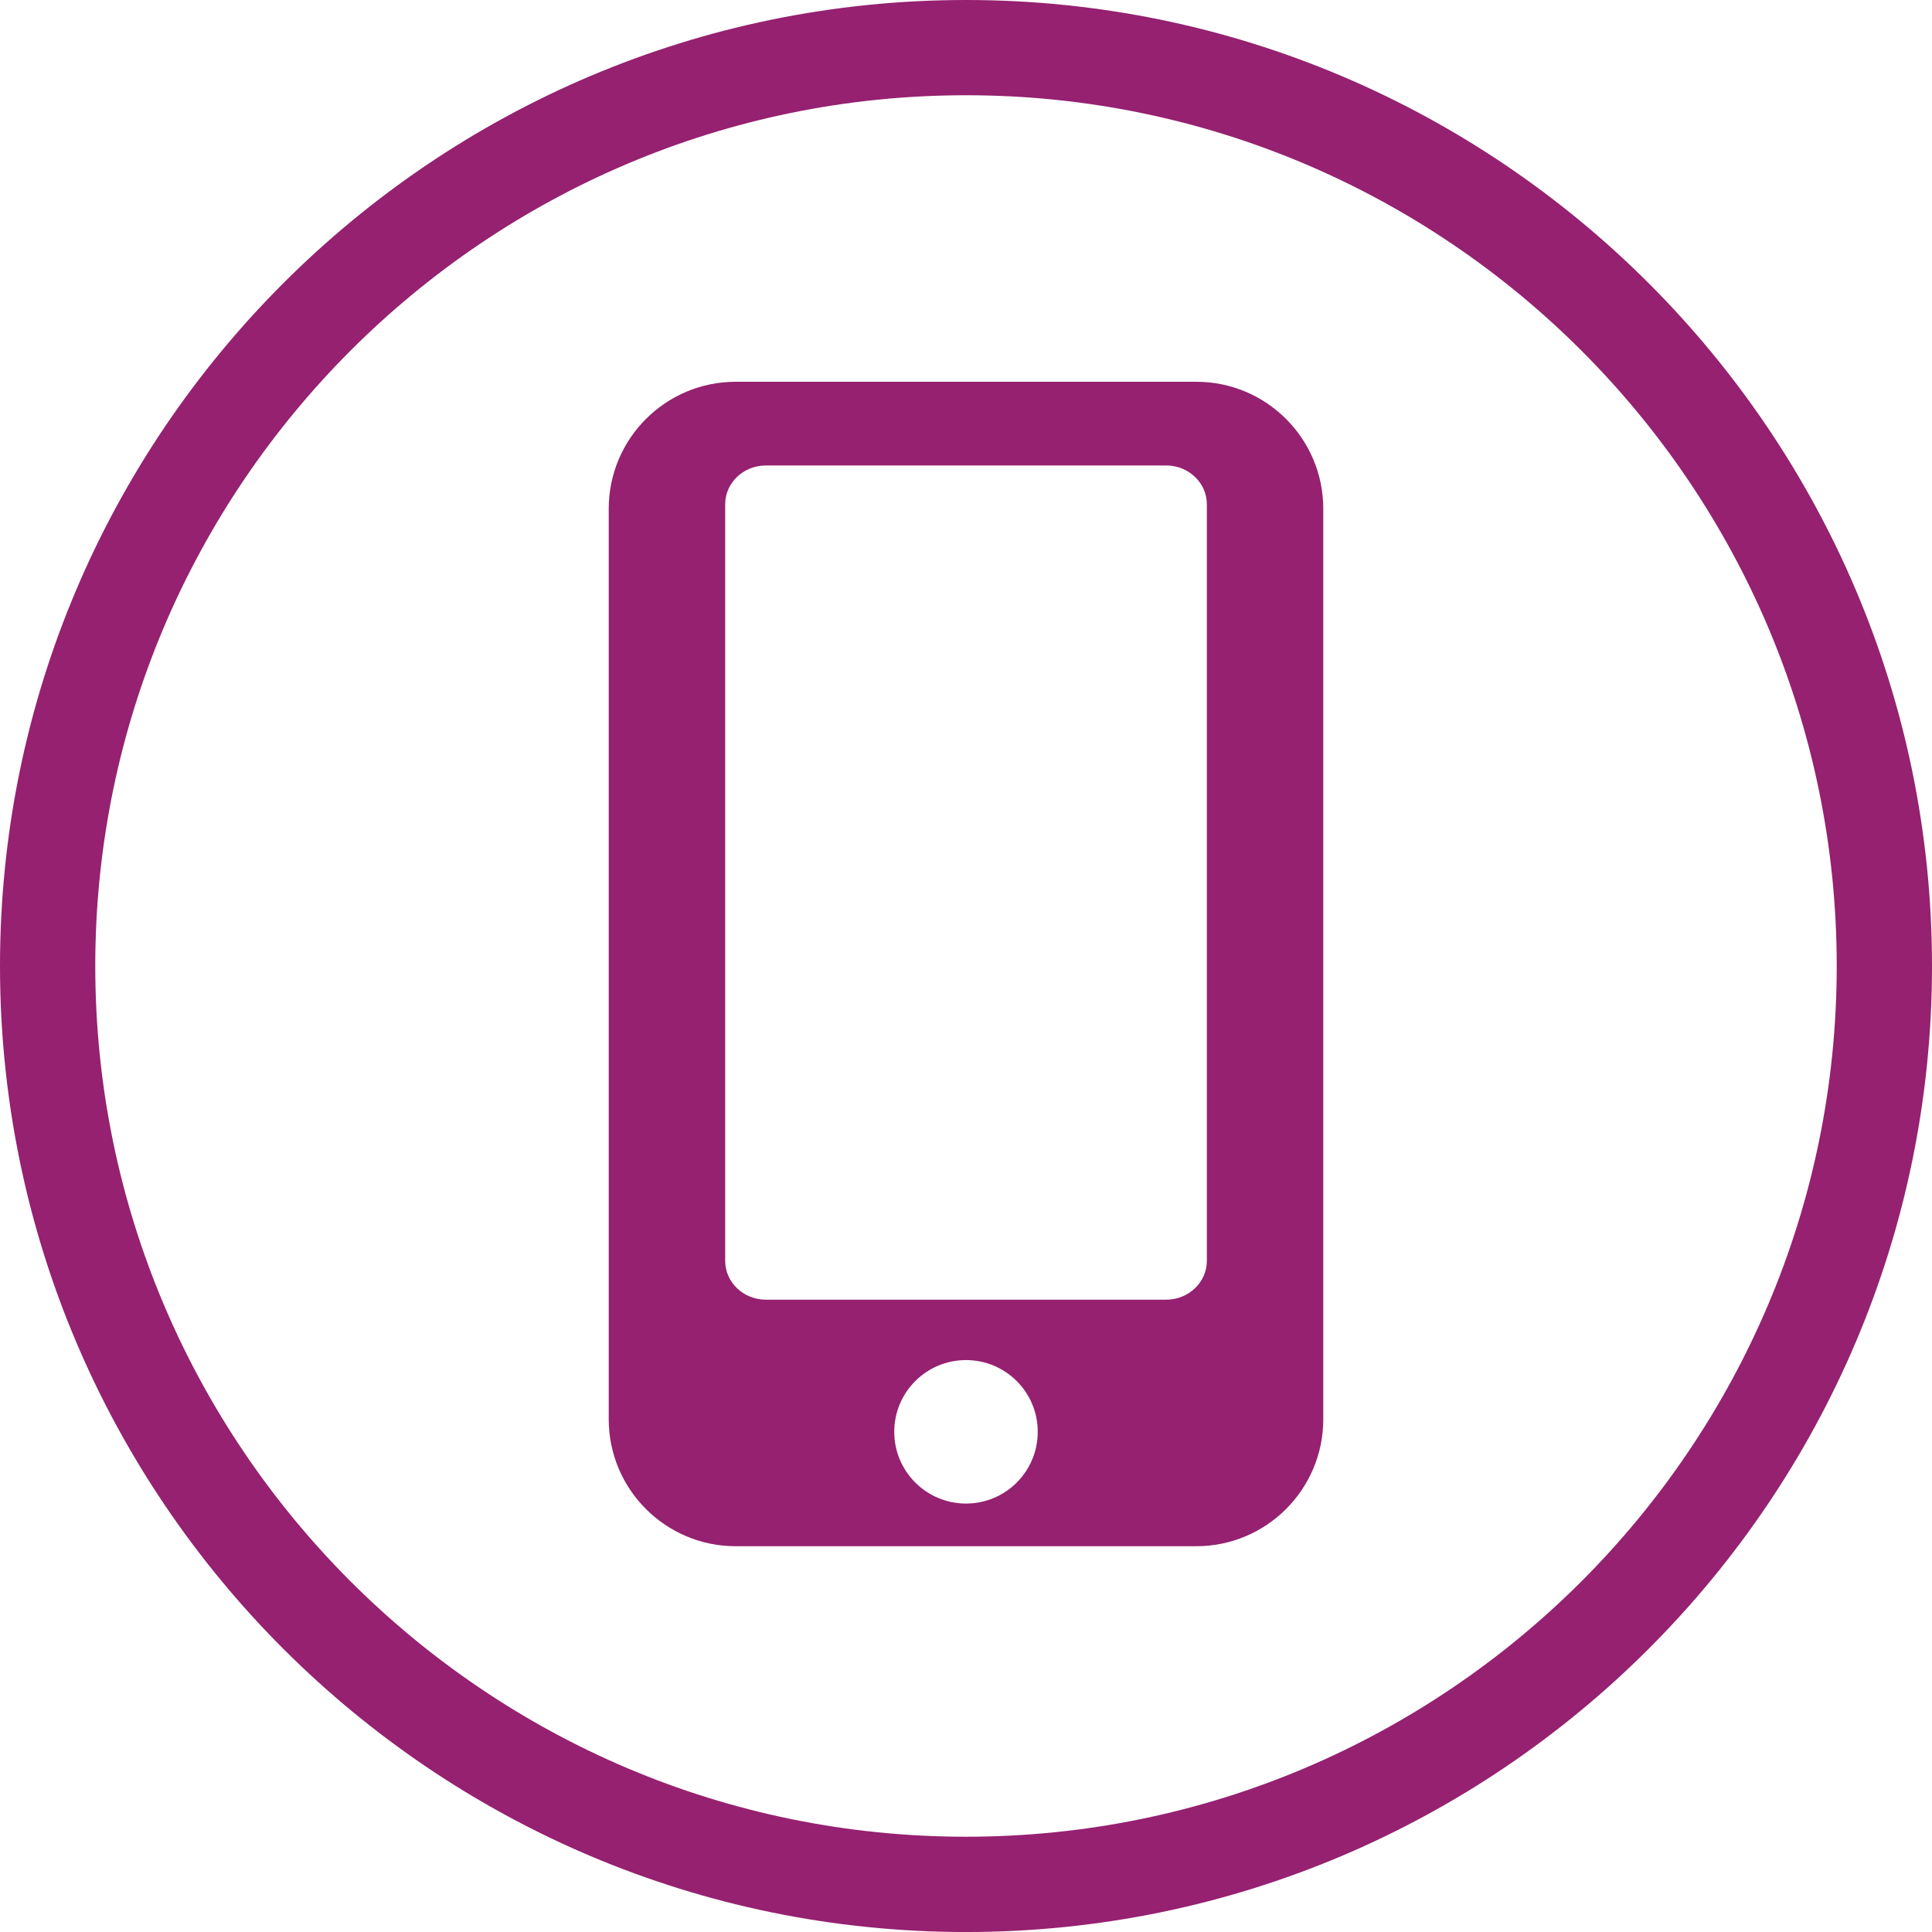
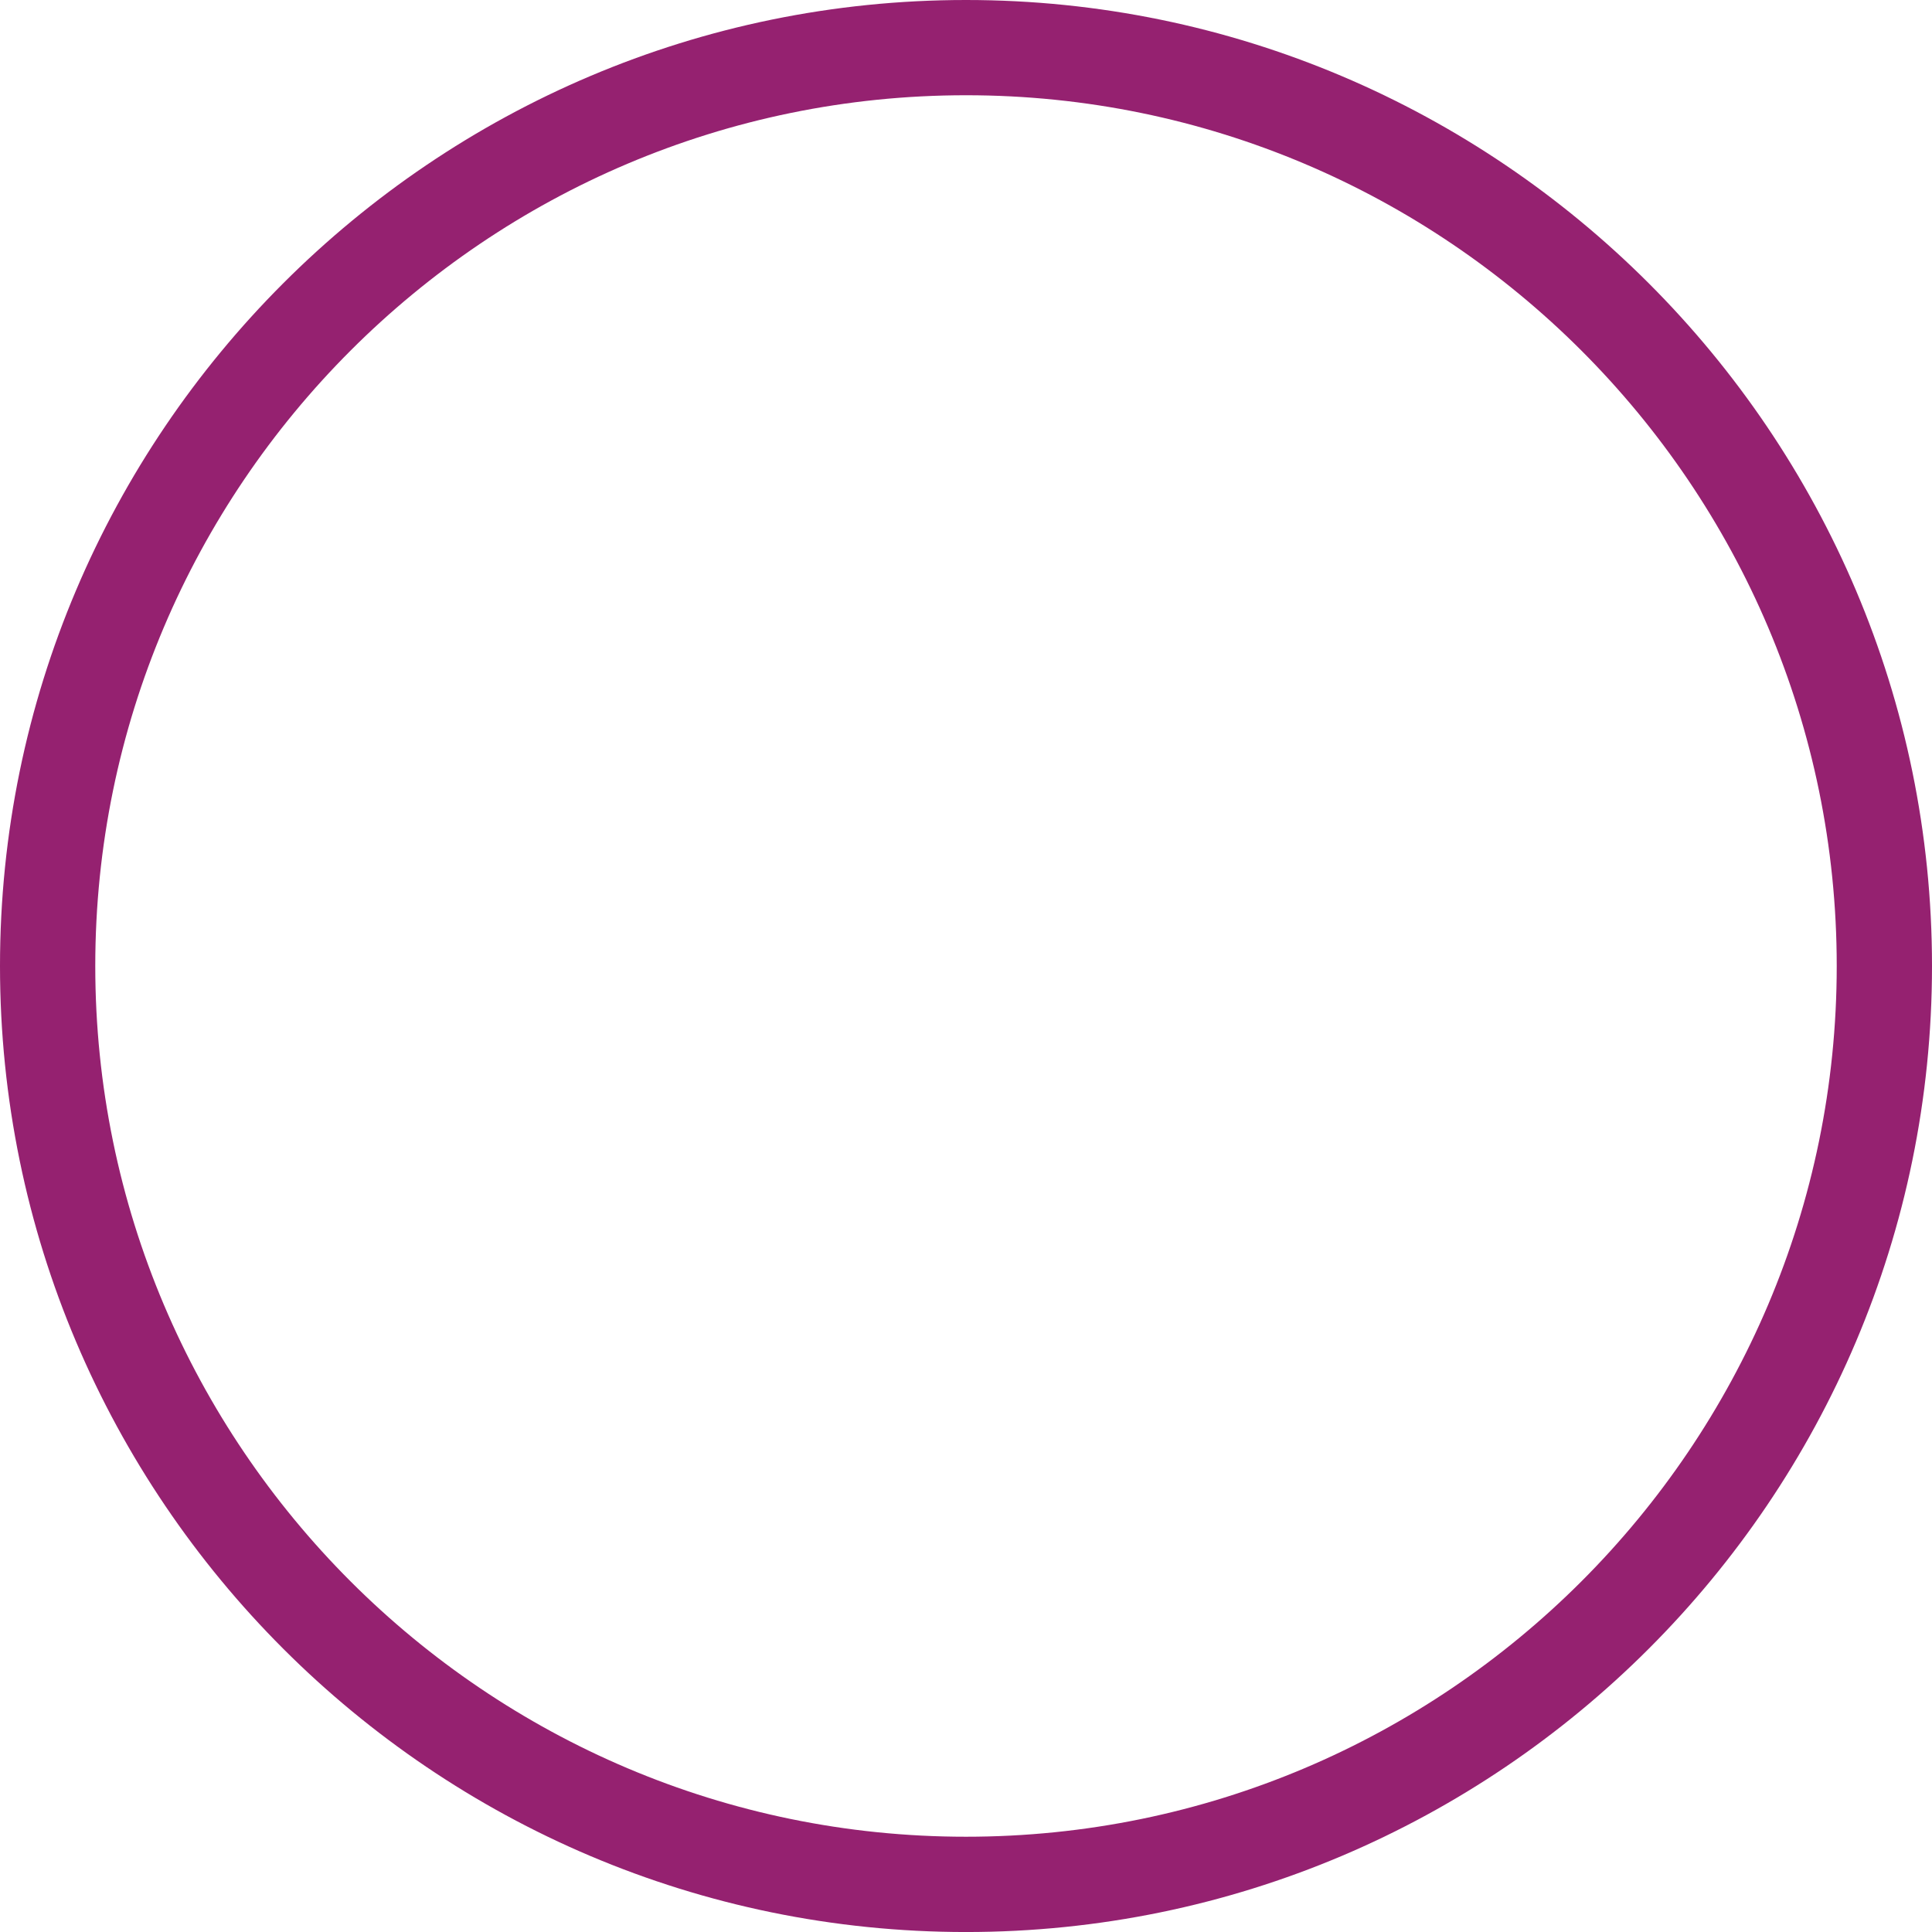
<svg xmlns="http://www.w3.org/2000/svg" width="80" height="80" viewBox="0 0 80 80" fill="none">
  <path d="M39.999 0C17.944 0 0 17.944 0 40C0 62.057 17.944 80.001 39.999 80.001C62.056 80.001 80 62.056 80 40C80 17.944 62.055 0 39.999 0ZM39.999 76.055C20.119 76.055 3.945 59.88 3.945 39.999C3.945 20.119 20.119 3.944 39.999 3.944C59.88 3.944 76.055 20.119 76.055 39.999C76.055 59.881 59.88 76.055 39.999 76.055Z" fill="#952170" />
-   <path d="M49.534 15.808H30.466C27.561 15.808 25.206 18.163 25.206 21.068V58.766C25.206 61.671 27.561 64.026 30.466 64.026H49.534C52.439 64.026 54.794 61.671 54.794 58.766V21.068C54.794 18.163 52.439 15.808 49.534 15.808V15.808ZM40.001 62.259C38.36 62.259 37.029 60.929 37.029 59.288C37.029 57.647 38.359 56.318 40.001 56.318C41.641 56.318 42.971 57.647 42.971 59.288C42.971 60.929 41.641 62.259 40.001 62.259ZM49.973 52.212C49.973 53.097 49.217 53.817 48.288 53.817L31.713 53.817C30.784 53.817 30.028 53.096 30.028 52.212V20.879C30.028 19.994 30.783 19.274 31.713 19.274H48.288C49.218 19.274 49.973 19.995 49.973 20.879V52.212L49.973 52.212Z" fill="#952170" />
</svg>